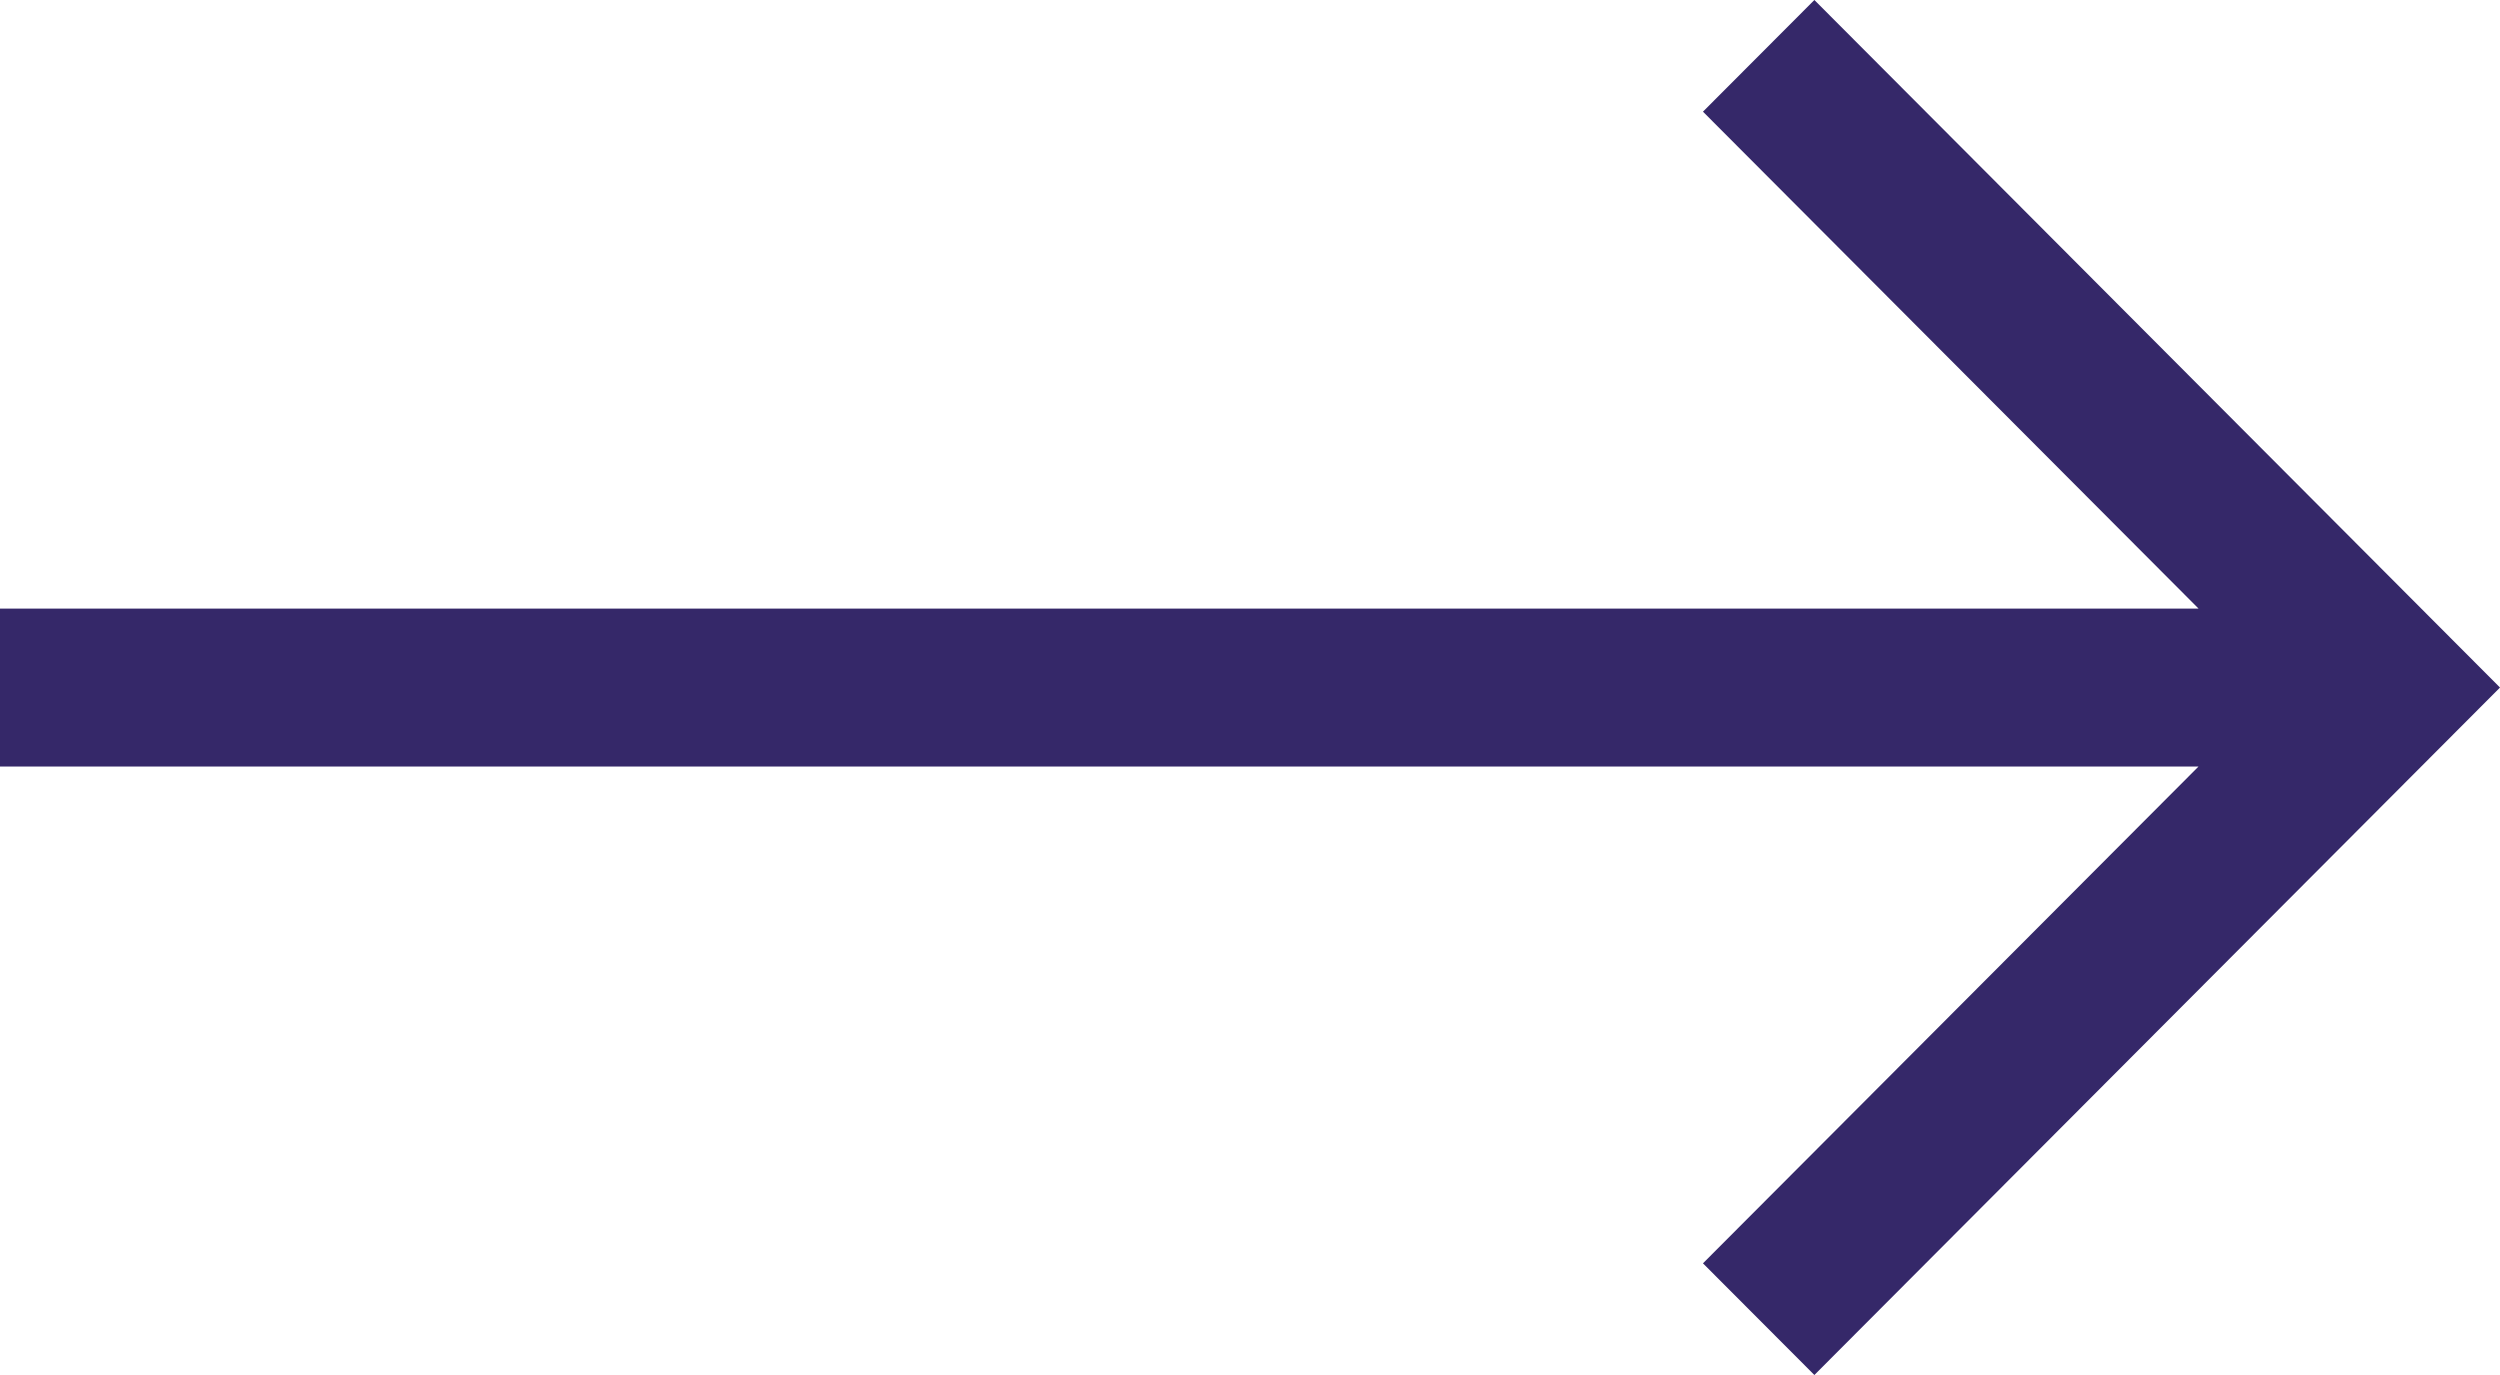
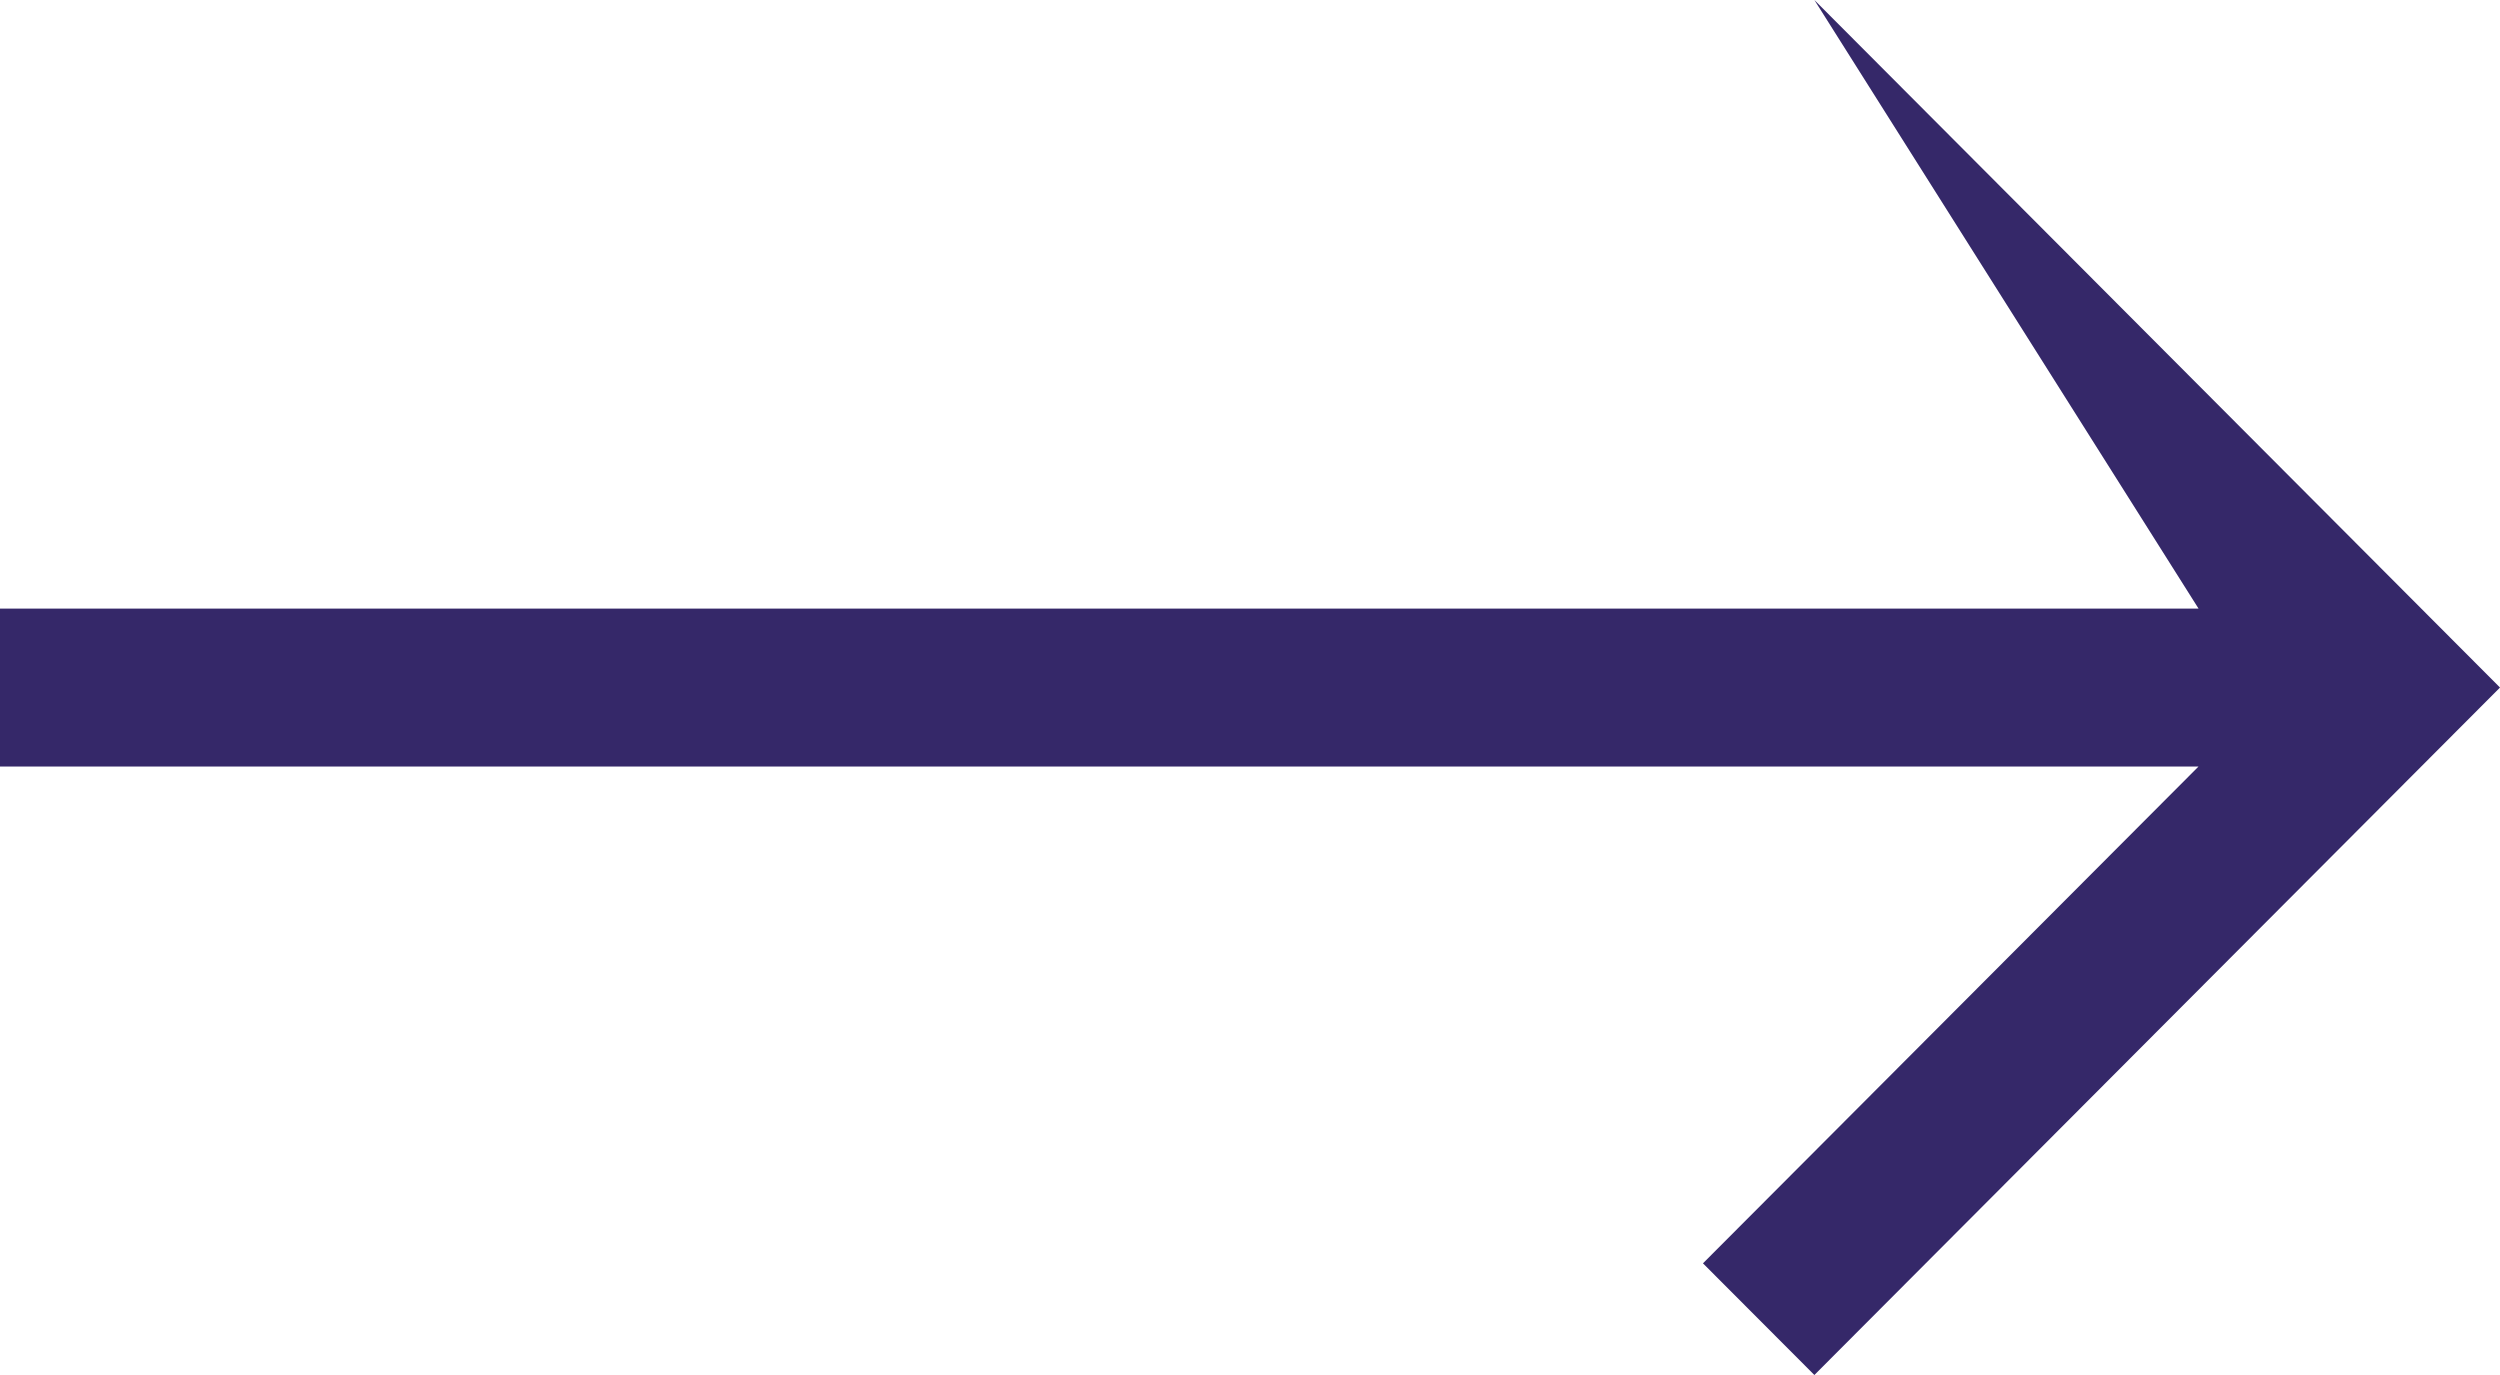
<svg xmlns="http://www.w3.org/2000/svg" width="60" height="33" viewBox="0 0 60 33" fill="none">
-   <path d="M43.545 0L40.871 2.68L52.765 14.606H0V18.396H52.765L40.871 30.32L43.545 33L60 16.501L43.545 0Z" fill="#352869" />
+   <path d="M43.545 0L52.765 14.606H0V18.396H52.765L40.871 30.32L43.545 33L60 16.501L43.545 0Z" fill="#352869" />
</svg>